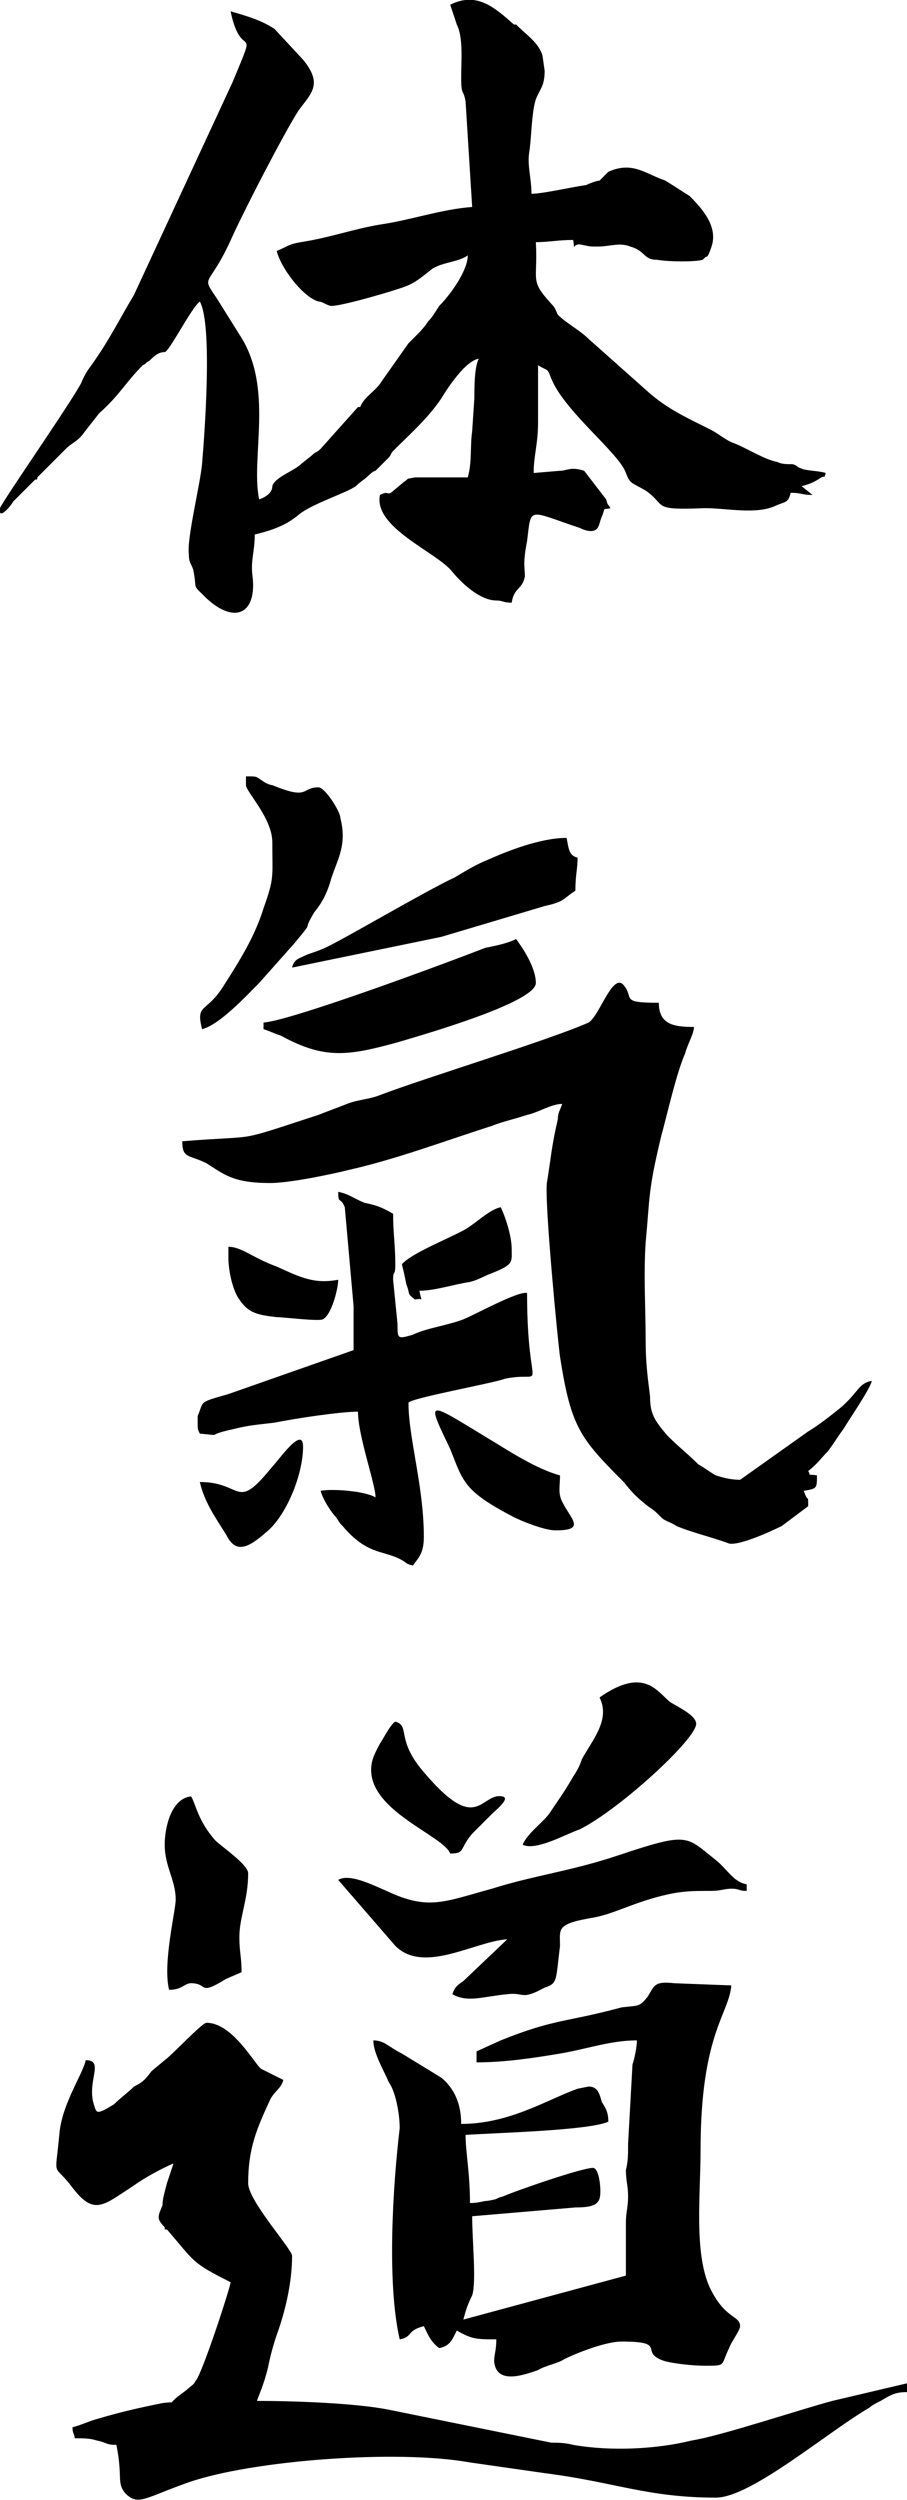
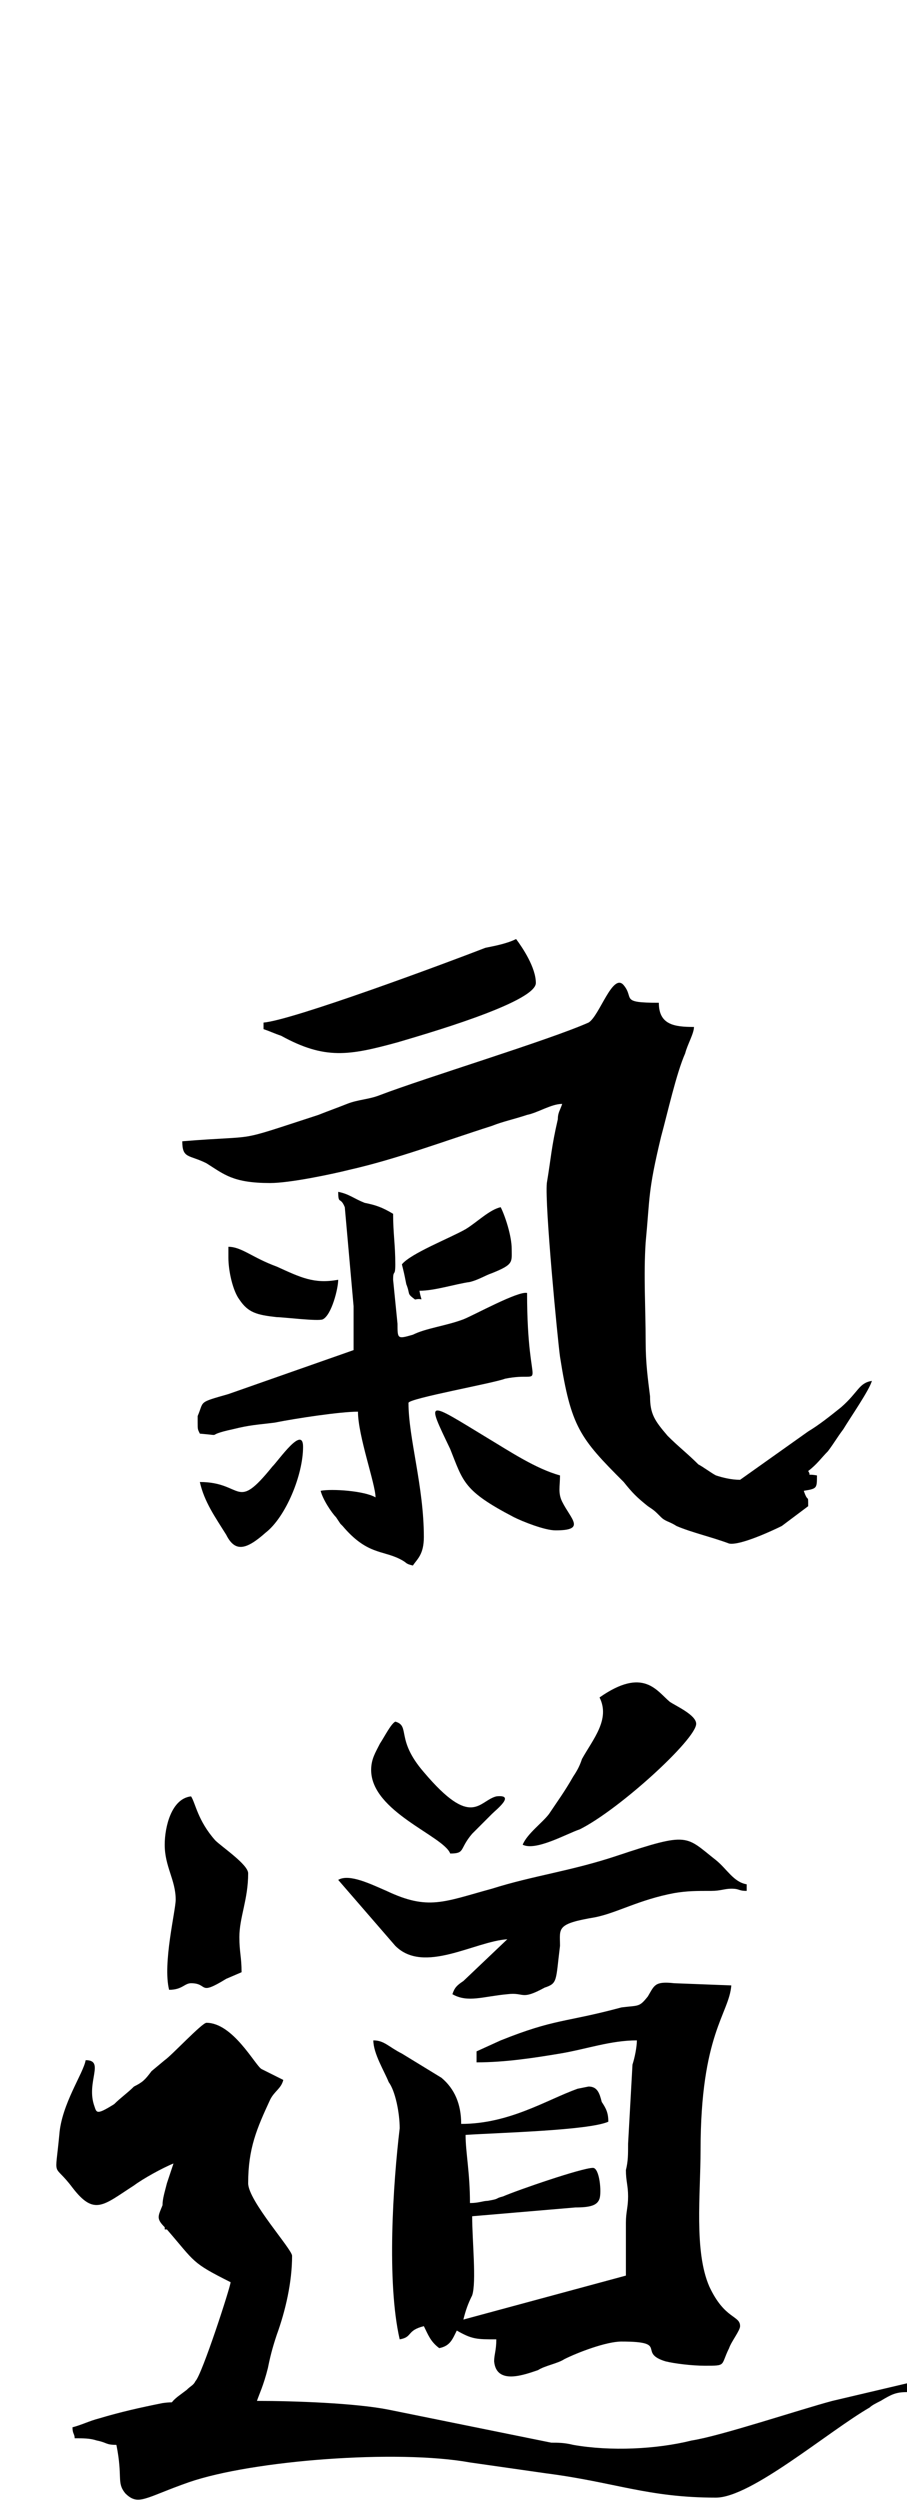
<svg xmlns="http://www.w3.org/2000/svg" xml:space="preserve" width="24.727mm" height="68.093mm" version="1.1" style="shape-rendering:geometricPrecision; text-rendering:geometricPrecision; image-rendering:optimizeQuality; fill-rule:evenodd; clip-rule:evenodd" viewBox="0 0 413 1137">
  <defs>
    <style type="text/css">
   
    .fil0 {fill:black}
   
  </style>
  </defs>
  <g id="Plan_x0020_1">
    <g id="_2186578096128">
-       <path class="fil0" d="M205 2l3 9c3,6 2,16 2,24 0,9 1,5 2,11l3 48c-14,1 -28,6 -42,8 -12,2 -23,6 -36,8 -6,1 -6,2 -11,4 2,8 12,21 19,23 2,0 4,2 6,2 5,0 29,-7 34,-9 5,-2 8,-5 12,-8 5,-3 12,-3 16,-6 0,7 -8,18 -13,23 -2,3 -3,5 -5,7 -2,3 -4,5 -6,7 -1,1 -2,2 -3,3l-12 17c-3,5 -8,7 -10,12 0,0 -1,0 -1,0l-17 19c-2,2 -2,1 -4,3l-5 4c-3,3 -12,6 -13,10 0,3 -3,5 -6,6 -4,-19 7,-51 -9,-75l-10 -16c-8,-12 -4,-4 7,-29 6,-13 23,-46 30,-57 6,-8 11,-12 2,-23l-13 -14c-6,-4 -13,-6 -20,-8 5,24 13,3 1,32l-45 97c-6,10 -11,20 -18,30 -2,3 -4,5 -6,10 -4,8 -36,54 -37,57 -1,6 5,-1 6,-3l10 -10c1,0 1,0 1,-1l13 -13c3,-3 5,-3 8,-7 3,-4 4,-5 7,-9 10,-9 12,-14 20,-22 2,-1 1,-1 3,-2 2,-2 4,-4 7,-4 2,0 12,-20 16,-23 6,11 2,62 1,74 -1,10 -7,34 -6,41 0,4 1,4 2,7 2,10 -1,6 6,13 13,12 23,7 21,-10 -1,-7 1,-11 1,-19 8,-2 14,-4 20,-9 6,-5 22,-10 26,-13 2,-2 4,-3 6,-5 0,0 2,-2 3,-2l6 -6c1,-1 1,-2 2,-3 8,-8 16,-15 22,-24 3,-5 11,-17 17,-18 -2,4 -2,13 -2,18l-1 15c-1,7 0,14 -2,21l-24 0c-5,1 -2,0 -5,2l-6 5c-2,1 -1,-1 -5,1 -3,15 26,26 33,35 5,6 13,13 20,13 3,0 3,1 7,1 1,-7 5,-6 6,-12 0,-4 -1,-6 1,-16 2,-16 0,-14 24,-6 2,1 5,2 7,1 2,-1 2,-4 3,-6 2,-5 0,-3 4,-4 -2,-3 -1,-1 -2,-4l-10 -13c-6,-2 -8,0 -11,0l-12 1c0,-8 2,-13 2,-23 0,-8 0,-17 0,-26 5,3 4,1 6,6 6,15 31,34 34,43 2,5 2,4 9,8 10,7 2,9 27,8 10,0 23,3 32,-1 4,-2 6,-1 7,-6 5,0 5,1 10,1l-5 -4c4,-1 6,-2 9,-4 2,-1 1,1 2,-2 -3,-1 -9,-1 -11,-2 -3,-1 -1,-1 -4,-2 -3,0 -5,0 -7,-1 -6,-1 -15,-7 -21,-9 -4,-2 -6,-4 -10,-6 -10,-5 -19,-9 -28,-17l-27 -24c-4,-4 -10,-7 -14,-11 -1,-2 -1,-3 -3,-5 -10,-11 -6,-10 -7,-28 6,0 10,-1 17,-1 1,6 -1,2 3,2 5,1 4,1 8,1 6,0 10,-2 15,0 7,2 6,6 12,6 6,1 18,1 21,0l1 -1c1,-1 1,1 3,-5 3,-9 -4,-17 -10,-23l-11 -7c-9,-3 -15,-9 -26,-4l-4 4c-1,0 -4,1 -6,2 -7,1 -20,4 -25,4 0,-7 -2,-13 -1,-19 1,-6 1,-18 3,-24 2,-5 4,-6 4,-13l-1 -7c-2,-6 -7,-9 -12,-14 0,0 0,0 -1,0 -9,-8 -17,-15 -29,-9z" />
      <path class="fil0" d="M76 993c-1,4 -2,7 -2,10 -2,5 -3,6 1,10 0,0 0,1 0,1 0,0 1,0 1,0 13,15 11,15 29,24 0,2 -13,42 -16,45 -1,2 -2,2 -4,4l-4 3c-5,4 0,2 -7,3 -10,2 -19,4 -29,7 -4,1 -8,3 -12,4 0,3 1,3 1,5 4,0 7,0 10,1 5,1 4,2 9,2 3,15 0,17 4,22 6,6 9,2 29,-5 29,-10 95,-15 128,-9l35 5c31,4 46,11 77,11 16,0 51,-30 70,-41 1,-1 3,-2 5,-3 5,-3 7,-4 12,-4l0 -4 -34 8c-15,4 -51,16 -64,18 -16,4 -37,5 -54,2 -4,-1 -7,-1 -10,-1l-74 -15c-15,-3 -43,-4 -60,-4 1,-3 3,-7 5,-15 1,-5 2,-9 4,-15 4,-11 7,-24 7,-36 0,-3 -20,-25 -20,-33 0,-16 4,-25 10,-38 2,-4 5,-5 6,-9l-10 -5c-3,-2 -13,-21 -25,-21 -2,0 -16,15 -19,17l-6 5c-3,4 -4,5 -8,7 -3,3 -6,5 -9,8 -8,5 -8,4 -9,1 -4,-11 5,-21 -4,-21 -1,6 -11,20 -12,34 -2,21 -3,12 6,24 10,13 14,8 28,-1 4,-3 13,-8 18,-10 -1,3 -2,6 -3,9z" />
      <path class="fil0" d="M83 519c0,8 3,6 11,10 8,5 12,9 29,9 9,0 28,-4 36,-6 22,-5 43,-13 65,-20 5,-2 10,-3 16,-5 5,-1 11,-5 16,-5 -1,3 -2,4 -2,7 -3,13 -3,17 -5,29 -1,10 5,72 6,79 5,32 9,37 29,57 4,5 6,7 11,11 3,2 3,2 6,5 2,2 4,2 7,4 7,3 16,5 24,8 5,1 20,-6 24,-8l12 -9c0,-6 0,-1 -2,-7 6,-1 6,-1 6,-7 -6,-1 -2,1 -4,-2 4,-3 6,-6 9,-9 3,-4 4,-6 7,-10 3,-5 12,-18 13,-22 -6,1 -6,5 -14,12 -5,4 -10,8 -15,11l-31 22c-4,0 -8,-1 -11,-2 -2,-1 -6,-4 -8,-5 -5,-5 -9,-8 -14,-13 -6,-7 -8,-10 -8,-18 -1,-8 -2,-15 -2,-25 0,-15 -1,-30 0,-45 2,-21 1,-23 7,-48 3,-11 7,-29 11,-38 1,-4 4,-9 4,-12 -9,0 -16,-1 -16,-11 -18,0 -11,-2 -16,-8 -5,-6 -11,14 -16,17 -18,8 -74,25 -95,33 -5,2 -10,2 -15,4 -5,2 -8,3 -13,5 -40,13 -25,9 -62,12z" />
      <path class="fil0" d="M319 978c0,-53 13,-62 14,-75l-26 -1c-9,-1 -9,1 -12,6 -4,5 -4,4 -12,5 -26,7 -30,5 -55,15l-11 5 0 5c13,0 26,-2 38,-4 12,-2 23,-6 35,-6 0,3 -1,8 -2,11l-2 36c0,5 0,8 -1,12 0,5 1,7 1,12 0,5 -1,7 -1,12l0 24 -74 20c1,-4 2,-7 4,-11 2,-6 0,-25 0,-36l47 -4c7,0 10,-1 11,-4 1,-3 0,-14 -3,-14 -5,0 -34,10 -41,13 -4,1 -1,1 -7,2 -2,0 -4,1 -8,1 0,-14 -2,-23 -2,-31 15,-1 56,-2 65,-6 0,-4 -1,-6 -3,-9 -1,-4 -2,-7 -6,-7l-5 1c-14,5 -31,16 -53,16 0,-9 -3,-16 -9,-21l-18 -11c-6,-3 -8,-6 -13,-6 0,6 5,14 7,19 3,4 5,14 5,21 -3,25 -6,70 0,96 6,-1 3,-4 11,-6 2,4 3,7 7,10 5,-1 6,-4 8,-8 7,4 9,4 18,4 0,5 -1,7 -1,10 1,11 14,6 20,4 3,-2 9,-3 12,-5 6,-3 19,-8 26,-8 22,0 7,5 20,9 4,1 12,2 18,2 10,0 7,0 11,-8 1,-3 5,-8 5,-10 0,-5 -7,-3 -14,-18 -7,-16 -4,-42 -4,-62z" />
      <path class="fil0" d="M161 614l-57 20c-14,4 -11,3 -14,10 0,2 0,-3 0,3 0,3 0,3 1,5 12,1 1,1 15,-2 8,-2 11,-2 19,-3 10,-2 30,-5 38,-5 0,11 8,33 8,39 -5,-3 -20,-4 -25,-3 1,4 5,10 7,12l2 3c0,0 1,1 1,1 11,13 18,11 26,15 4,2 2,2 6,3 2,-3 5,-5 5,-13 0,-23 -7,-45 -7,-61 0,-2 39,-9 44,-11 20,-4 10,10 10,-39 -4,-1 -24,10 -29,12 -8,3 -17,4 -23,7 -7,2 -7,2 -7,-5l-2 -20c0,-5 1,-1 1,-7 0,-9 -1,-14 -1,-23 -5,-3 -8,-4 -13,-5 -5,-2 -7,-4 -12,-5 0,6 1,2 3,7l4 45c0,7 0,14 0,20z" />
      <path class="fil0" d="M180 885c13,13 36,-2 51,-3l-20 19c-3,2 -4,3 -5,6 7,4 14,1 25,0 8,-1 6,3 17,-3 6,-2 5,-3 7,-19 0,-8 -2,-10 16,-13 10,-2 20,-8 36,-11 6,-1 10,-1 17,-1 4,0 6,-1 9,-1 4,0 3,1 7,1l0 -3c-6,-1 -9,-7 -14,-11 -14,-11 -12,-13 -45,-2 -21,7 -38,9 -57,15 -22,6 -29,10 -48,1 -7,-3 -17,-8 -22,-5l26 30z" />
      <path class="fil0" d="M120 465l0 3c3,1 5,2 8,3 20,11 31,9 53,3 10,-3 63,-18 63,-27 0,-7 -6,-16 -9,-20 -4,2 -9,3 -14,4 -18,7 -88,33 -101,34z" />
-       <path class="fil0" d="M112 357c0,3 12,15 12,26 0,16 1,16 -4,30 -4,13 -11,24 -18,35 -8,13 -13,8 -10,20 8,-2 20,-15 26,-21l16 -18c10,-12 3,-4 9,-14 4,-5 6,-9 8,-16 3,-9 7,-15 4,-27 0,-3 -7,-14 -10,-14 -8,0 -4,6 -21,-1 -1,0 -3,-1 -3,-1 -5,-3 -3,-3 -9,-3l0 4z" />
-       <path class="fil0" d="M133 440l68 -14 47 -14c9,-2 8,-3 14,-7 0,-7 1,-10 1,-15 -4,-1 -4,-4 -5,-9 -12,0 -27,6 -36,10 -5,2 -10,5 -15,8 -13,6 -52,29 -59,32 -2,1 -5,2 -8,3 -4,2 -6,2 -7,6z" />
      <path class="fil0" d="M75 839c0,10 5,16 5,25 0,5 -6,29 -3,41 6,0 7,-3 10,-3 8,0 3,6 16,-2l7 -3c0,-7 -1,-9 -1,-16 0,-9 4,-17 4,-29 0,-4 -12,-12 -15,-15 -8,-9 -9,-17 -11,-20 -9,1 -12,14 -12,22z" />
      <path class="fil0" d="M265 800c-1,3 -2,5 -4,8 -4,7 -7,11 -11,17 -3,4 -10,9 -12,14 6,3 20,-5 26,-7 18,-9 53,-41 53,-48 0,-4 -9,-8 -12,-10 -6,-5 -12,-16 -32,-2 5,10 -3,19 -8,28z" />
      <path class="fil0" d="M253 696c14,0 7,-5 3,-13 -2,-4 -1,-7 -1,-12 -11,-3 -23,-11 -33,-17 -28,-17 -28,-18 -17,5 6,15 6,19 29,31 4,2 14,6 19,6z" />
      <path class="fil0" d="M169 805c0,19 33,30 36,38 7,0 4,-2 10,-9l9 -9c2,-2 11,-9 2,-8 -8,2 -11,15 -33,-11 -13,-15 -6,-21 -13,-23 -2,1 -5,7 -7,10 -2,4 -4,7 -4,12z" />
      <path class="fil0" d="M183 575c1,4 1,4 2,9 2,5 0,4 4,7 4,-1 3,2 2,-4 7,0 16,-3 23,-4 4,-1 7,-3 10,-4 10,-4 9,-5 9,-11 0,-6 -3,-15 -5,-19 -5,1 -11,7 -16,10 -7,4 -25,11 -29,16z" />
      <path class="fil0" d="M91 674c2,9 7,16 12,24 4,8 9,7 18,-1 9,-7 17,-26 17,-39 0,-10 -11,6 -14,9 -17,21 -13,7 -33,7z" />
      <path class="fil0" d="M104 572c0,6 2,15 5,19 4,6 8,7 17,8 3,0 19,2 21,1 4,-2 7,-14 7,-18 -11,2 -17,-1 -28,-6 -11,-4 -16,-9 -22,-9l0 5z" />
    </g>
  </g>
</svg>